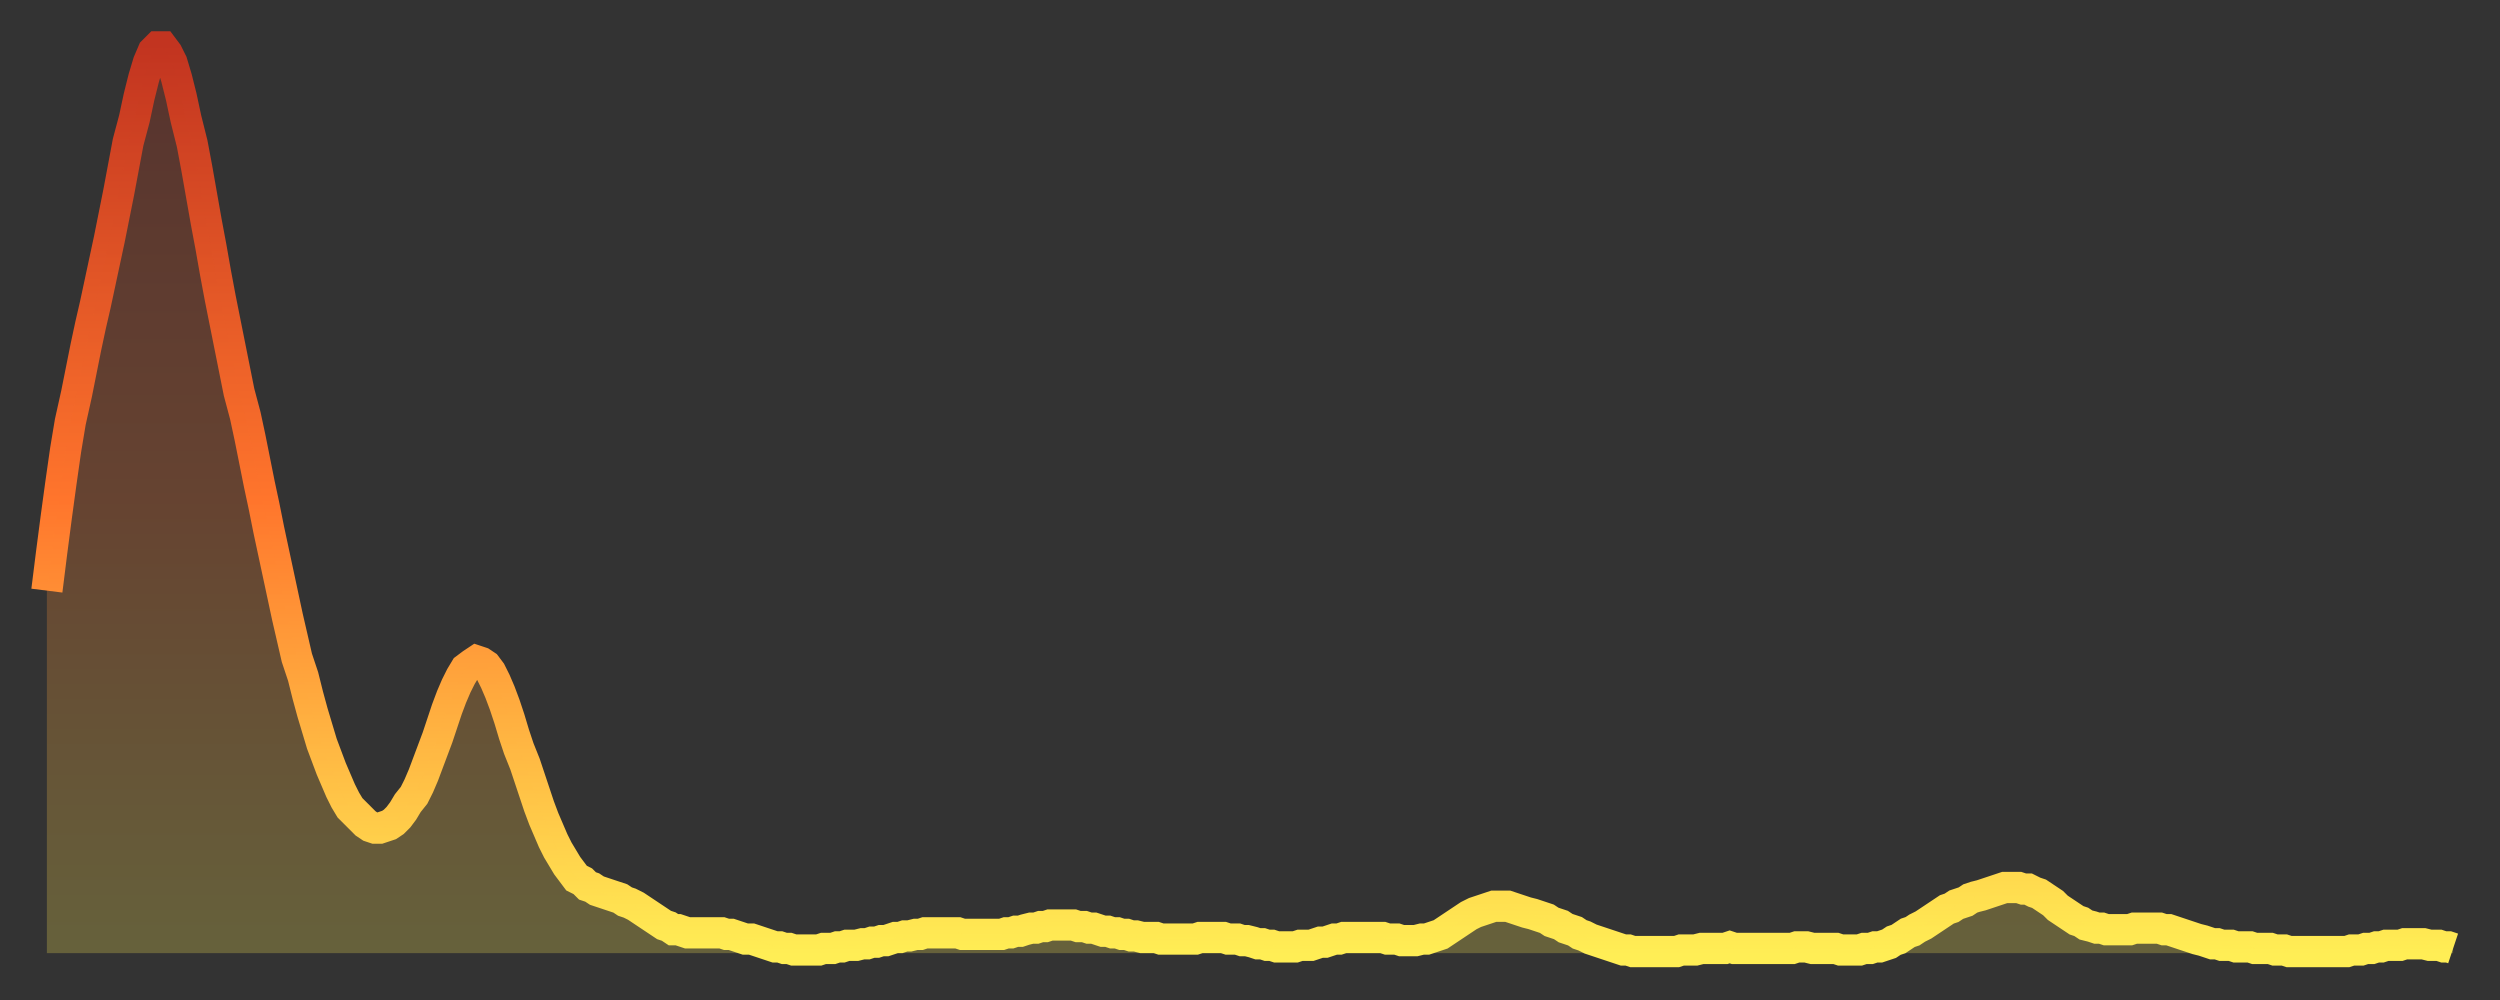
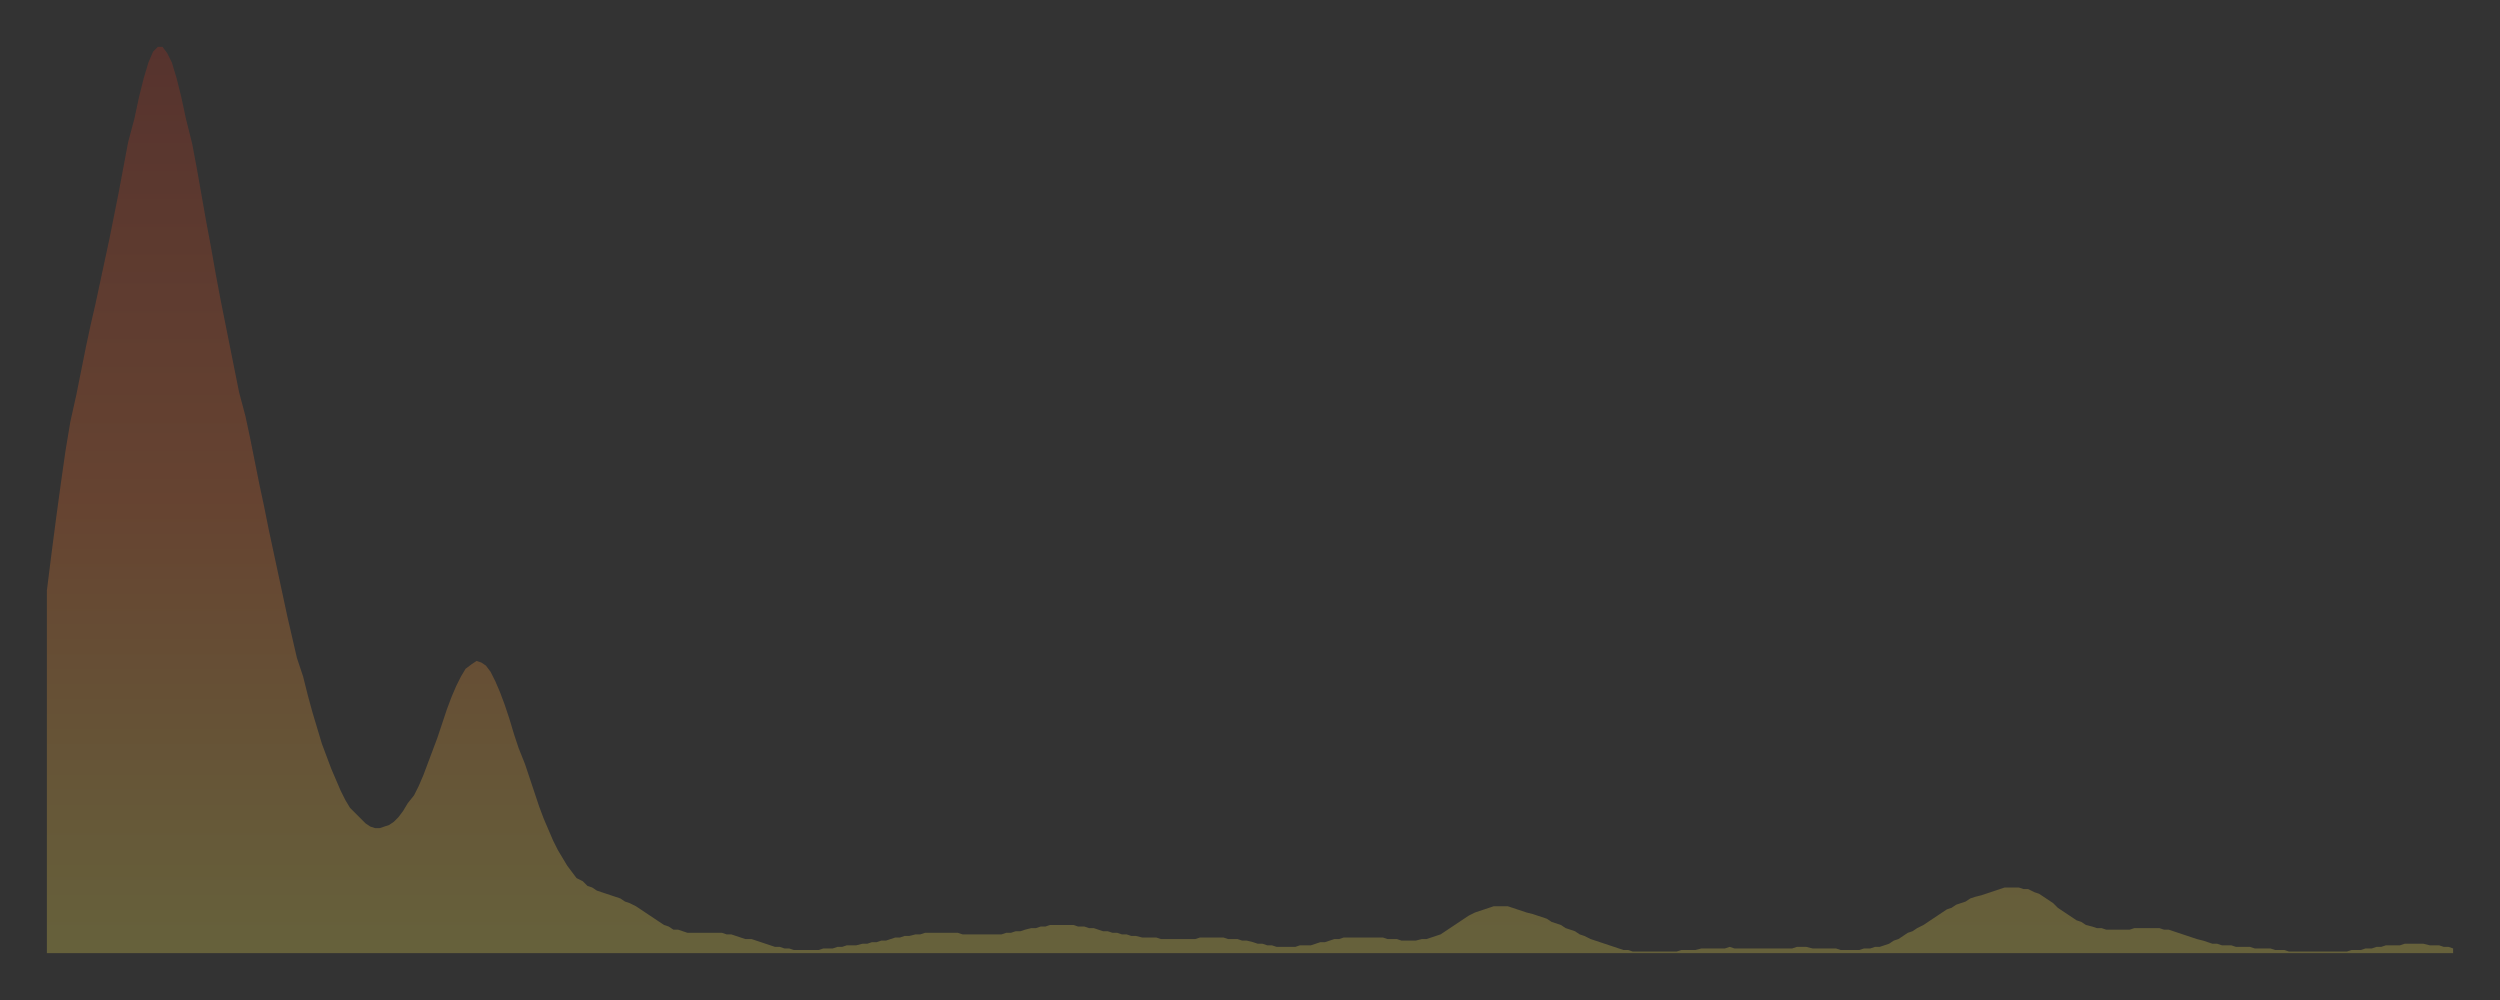
<svg xmlns="http://www.w3.org/2000/svg" baseProfile="full" height="64" version="1.1" width="160">
  <rect width="100%" height="100%" fill="#333333" stroke="none" />
  <defs>
    <linearGradient id="id443056" x1="0" x2="0" y1="0" y2="1">
      <stop offset="0%" stop-color="#c23420" />
      <stop offset="50%" stop-color="#ff752c" />
      <stop offset="100%" stop-color="#ffee55" />
    </linearGradient>
  </defs>
  <g transform="translate(3,3)">
    <g>
-       <path d="M 0.0 34.8 0.3 32.4 0.6 30.1 0.9 27.9 1.2 25.8 1.5 24.0 1.9 22.2 2.2 20.7 2.5 19.2 2.8 17.8 3.1 16.5 3.4 15.1 3.7 13.7 4.0 12.3 4.3 10.8 4.6 9.3 4.9 7.7 5.2 6.1 5.6 4.6 5.9 3.2 6.2 2.0 6.5 1.0 6.8 0.3 7.1 0.0 7.4 0.0 7.7 0.4 8.0 1.0 8.3 2.0 8.6 3.2 8.9 4.6 9.3 6.2 9.6 7.8 9.9 9.5 10.2 11.2 10.5 12.8 10.8 14.5 11.1 16.1 11.4 17.6 11.7 19.1 12.0 20.6 12.3 22.1 12.7 23.6 13.0 25.0 13.3 26.5 13.6 28.0 13.9 29.4 14.2 30.9 14.5 32.3 14.8 33.7 15.1 35.1 15.4 36.5 15.7 37.8 16.0 39.1 16.4 40.3 16.7 41.5 17.0 42.6 17.3 43.6 17.6 44.6 17.9 45.4 18.2 46.2 18.5 46.9 18.8 47.6 19.1 48.2 19.4 48.7 19.8 49.1 20.1 49.4 20.4 49.7 20.7 49.9 21.0 50.0 21.3 50.0 21.6 49.9 21.9 49.8 22.2 49.6 22.5 49.3 22.8 48.9 23.1 48.4 23.5 47.9 23.8 47.3 24.1 46.6 24.4 45.8 24.7 45.0 25.0 44.2 25.3 43.3 25.6 42.4 25.9 41.6 26.2 40.9 26.5 40.3 26.8 39.8 27.2 39.5 27.5 39.3 27.8 39.4 28.1 39.6 28.4 40.0 28.7 40.6 29.0 41.3 29.3 42.1 29.6 43.0 29.9 44.0 30.2 44.9 30.6 45.9 30.9 46.8 31.2 47.7 31.5 48.6 31.8 49.4 32.1 50.1 32.4 50.8 32.7 51.4 33.0 51.9 33.3 52.4 33.6 52.8 33.9 53.2 34.3 53.4 34.6 53.7 34.9 53.8 35.2 54.0 35.5 54.1 35.8 54.2 36.1 54.3 36.4 54.4 36.7 54.5 37.0 54.7 37.3 54.8 37.7 55.0 38.0 55.2 38.3 55.4 38.6 55.6 38.9 55.8 39.2 56.0 39.5 56.2 39.8 56.3 40.1 56.5 40.4 56.5 40.7 56.6 41.0 56.7 41.4 56.7 41.7 56.7 42.0 56.7 42.3 56.7 42.6 56.7 42.9 56.7 43.2 56.7 43.5 56.8 43.8 56.8 44.1 56.9 44.4 57.0 44.7 57.1 45.1 57.1 45.4 57.2 45.7 57.3 46.0 57.4 46.3 57.5 46.6 57.6 46.9 57.6 47.2 57.7 47.5 57.7 47.8 57.8 48.1 57.8 48.5 57.8 48.8 57.8 49.1 57.8 49.4 57.8 49.7 57.7 50.0 57.7 50.3 57.7 50.6 57.6 50.9 57.6 51.2 57.5 51.5 57.5 51.8 57.5 52.2 57.4 52.5 57.4 52.8 57.3 53.1 57.3 53.4 57.2 53.7 57.2 54.0 57.1 54.3 57.0 54.6 57.0 54.9 56.9 55.2 56.9 55.6 56.8 55.9 56.8 56.2 56.7 56.5 56.7 56.8 56.7 57.1 56.7 57.4 56.7 57.7 56.7 58.0 56.7 58.3 56.7 58.6 56.8 58.9 56.8 59.3 56.8 59.6 56.8 59.9 56.8 60.2 56.8 60.5 56.8 60.8 56.8 61.1 56.8 61.4 56.7 61.7 56.7 62.0 56.6 62.3 56.6 62.6 56.5 63.0 56.4 63.3 56.4 63.6 56.3 63.9 56.3 64.2 56.2 64.5 56.2 64.8 56.2 65.1 56.2 65.4 56.2 65.7 56.2 66.0 56.3 66.4 56.3 66.7 56.4 67.0 56.4 67.3 56.5 67.6 56.6 67.9 56.6 68.2 56.7 68.5 56.7 68.8 56.8 69.1 56.8 69.4 56.9 69.7 56.9 70.1 57.0 70.4 57.0 70.7 57.0 71.0 57.0 71.3 57.1 71.6 57.1 71.9 57.1 72.2 57.1 72.5 57.1 72.8 57.1 73.1 57.1 73.5 57.1 73.8 57.0 74.1 57.0 74.4 57.0 74.7 57.0 75.0 57.0 75.3 57.0 75.6 57.1 75.9 57.1 76.2 57.1 76.5 57.2 76.8 57.2 77.2 57.3 77.5 57.4 77.8 57.4 78.1 57.5 78.4 57.5 78.7 57.6 79.0 57.6 79.3 57.6 79.6 57.6 79.9 57.6 80.2 57.5 80.5 57.5 80.9 57.5 81.2 57.4 81.5 57.3 81.8 57.3 82.1 57.2 82.4 57.1 82.7 57.1 83.0 57.0 83.3 57.0 83.6 57.0 83.9 57.0 84.3 57.0 84.6 57.0 84.9 57.0 85.2 57.0 85.5 57.0 85.8 57.1 86.1 57.1 86.4 57.1 86.7 57.2 87.0 57.2 87.3 57.2 87.6 57.2 88.0 57.1 88.3 57.1 88.6 57.0 88.9 56.9 89.2 56.8 89.5 56.6 89.8 56.4 90.1 56.2 90.4 56.0 90.7 55.8 91.0 55.6 91.4 55.4 91.7 55.3 92.0 55.2 92.3 55.1 92.6 55.0 92.9 55.0 93.2 55.0 93.5 55.0 93.8 55.1 94.1 55.2 94.4 55.3 94.7 55.4 95.1 55.5 95.4 55.6 95.7 55.7 96.0 55.8 96.3 56.0 96.6 56.1 96.9 56.2 97.2 56.4 97.5 56.5 97.8 56.6 98.1 56.8 98.4 56.9 98.8 57.1 99.1 57.2 99.4 57.3 99.7 57.4 100.0 57.5 100.3 57.6 100.6 57.7 100.9 57.8 101.2 57.8 101.5 57.9 101.8 57.9 102.2 57.9 102.5 57.9 102.8 57.9 103.1 57.9 103.4 57.9 103.7 57.9 104.0 57.9 104.3 57.9 104.6 57.8 104.9 57.8 105.2 57.8 105.5 57.8 105.9 57.7 106.2 57.7 106.5 57.7 106.8 57.7 107.1 57.7 107.4 57.7 107.7 57.6 108.0 57.7 108.3 57.7 108.6 57.7 108.9 57.7 109.3 57.7 109.6 57.7 109.9 57.7 110.2 57.7 110.5 57.7 110.8 57.7 111.1 57.7 111.4 57.7 111.7 57.7 112.0 57.6 112.3 57.6 112.6 57.6 113.0 57.7 113.3 57.7 113.6 57.7 113.9 57.7 114.2 57.7 114.5 57.7 114.8 57.8 115.1 57.8 115.4 57.8 115.7 57.8 116.0 57.8 116.3 57.7 116.7 57.7 117.0 57.6 117.3 57.6 117.6 57.5 117.9 57.4 118.2 57.2 118.5 57.1 118.8 56.9 119.1 56.7 119.4 56.6 119.7 56.4 120.1 56.2 120.4 56.0 120.7 55.8 121.0 55.6 121.3 55.4 121.6 55.2 121.9 55.1 122.2 54.9 122.5 54.8 122.8 54.7 123.1 54.5 123.4 54.4 123.8 54.3 124.1 54.2 124.4 54.1 124.7 54.0 125.0 53.9 125.3 53.8 125.6 53.8 125.9 53.8 126.2 53.8 126.5 53.9 126.8 53.9 127.2 54.1 127.5 54.2 127.8 54.4 128.1 54.6 128.4 54.8 128.7 55.1 129.0 55.3 129.3 55.5 129.6 55.7 129.9 55.9 130.2 56.0 130.5 56.2 130.9 56.3 131.2 56.4 131.5 56.4 131.8 56.5 132.1 56.5 132.4 56.5 132.7 56.5 133.0 56.5 133.3 56.5 133.6 56.4 133.9 56.4 134.2 56.4 134.6 56.4 134.9 56.4 135.2 56.4 135.5 56.5 135.8 56.5 136.1 56.6 136.4 56.7 136.7 56.8 137.0 56.9 137.3 57.0 137.6 57.1 138.0 57.2 138.3 57.3 138.6 57.4 138.9 57.4 139.2 57.5 139.5 57.5 139.8 57.5 140.1 57.6 140.4 57.6 140.7 57.6 141.0 57.6 141.3 57.7 141.7 57.7 142.0 57.7 142.3 57.7 142.6 57.8 142.9 57.8 143.2 57.8 143.5 57.9 143.8 57.9 144.1 57.9 144.4 57.9 144.7 57.9 145.1 57.9 145.4 57.9 145.7 57.9 146.0 57.9 146.3 57.9 146.6 57.9 146.9 57.9 147.2 57.9 147.5 57.8 147.8 57.8 148.1 57.8 148.4 57.7 148.8 57.7 149.1 57.6 149.4 57.6 149.7 57.5 150.0 57.5 150.3 57.5 150.6 57.5 150.9 57.4 151.2 57.4 151.5 57.4 151.8 57.4 152.1 57.4 152.5 57.5 152.8 57.5 153.1 57.5 153.4 57.6 153.7 57.6 154.0 57.7" fill="none" id="graph-curve" opacity="1" stroke="url(#id443056)" stroke-width="2" />
      <path d="M 0 58 L 0.0 34.8 0.3 32.4 0.6 30.1 0.9 27.9 1.2 25.8 1.5 24.0 1.9 22.2 2.2 20.7 2.5 19.2 2.8 17.8 3.1 16.5 3.4 15.1 3.7 13.7 4.0 12.3 4.3 10.8 4.6 9.3 4.9 7.7 5.2 6.1 5.6 4.6 5.9 3.2 6.2 2.0 6.5 1.0 6.8 0.3 7.1 0.0 7.4 0.0 7.7 0.4 8.0 1.0 8.3 2.0 8.6 3.2 8.9 4.6 9.3 6.2 9.6 7.8 9.9 9.5 10.2 11.2 10.5 12.8 10.8 14.5 11.1 16.1 11.4 17.6 11.7 19.1 12.0 20.6 12.3 22.1 12.7 23.6 13.0 25.0 13.3 26.5 13.6 28.0 13.9 29.4 14.2 30.9 14.5 32.3 14.8 33.7 15.1 35.1 15.4 36.5 15.7 37.8 16.0 39.1 16.4 40.3 16.7 41.5 17.0 42.6 17.3 43.6 17.6 44.6 17.9 45.4 18.2 46.2 18.5 46.9 18.8 47.6 19.1 48.2 19.4 48.7 19.8 49.1 20.1 49.4 20.4 49.7 20.7 49.9 21.0 50.0 21.3 50.0 21.6 49.9 21.9 49.8 22.2 49.6 22.5 49.3 22.8 48.9 23.1 48.4 23.5 47.9 23.8 47.3 24.1 46.6 24.4 45.8 24.7 45.0 25.0 44.2 25.3 43.3 25.6 42.4 25.9 41.6 26.2 40.9 26.5 40.3 26.8 39.8 27.2 39.5 27.5 39.3 27.8 39.4 28.1 39.6 28.4 40.0 28.7 40.6 29.0 41.3 29.3 42.1 29.6 43.0 29.9 44.0 30.2 44.9 30.6 45.9 30.9 46.8 31.2 47.7 31.5 48.6 31.8 49.4 32.1 50.1 32.4 50.8 32.7 51.4 33.0 51.9 33.3 52.4 33.6 52.8 33.9 53.2 34.3 53.4 34.6 53.7 34.9 53.8 35.2 54.0 35.5 54.1 35.8 54.2 36.1 54.3 36.4 54.4 36.7 54.5 37.0 54.7 37.3 54.8 37.7 55.0 38.0 55.2 38.3 55.4 38.6 55.6 38.9 55.8 39.2 56.0 39.5 56.2 39.8 56.3 40.1 56.5 40.4 56.5 40.7 56.6 41.0 56.7 41.4 56.7 41.7 56.7 42.0 56.7 42.3 56.7 42.6 56.7 42.9 56.7 43.2 56.7 43.5 56.8 43.8 56.8 44.1 56.9 44.4 57.0 44.7 57.1 45.1 57.1 45.4 57.2 45.7 57.3 46.0 57.4 46.3 57.5 46.6 57.6 46.9 57.6 47.2 57.7 47.5 57.7 47.8 57.8 48.1 57.8 48.5 57.8 48.8 57.8 49.1 57.8 49.4 57.8 49.7 57.7 50.0 57.7 50.3 57.7 50.6 57.6 50.9 57.6 51.2 57.5 51.5 57.5 51.8 57.5 52.2 57.4 52.5 57.4 52.8 57.3 53.1 57.3 53.4 57.2 53.7 57.2 54.0 57.1 54.3 57.0 54.6 57.0 54.9 56.9 55.2 56.9 55.6 56.8 55.9 56.8 56.2 56.7 56.5 56.7 56.8 56.7 57.1 56.7 57.4 56.7 57.7 56.7 58.0 56.7 58.3 56.7 58.6 56.8 58.9 56.8 59.3 56.8 59.6 56.8 59.9 56.8 60.2 56.8 60.5 56.8 60.8 56.8 61.1 56.8 61.4 56.7 61.7 56.7 62.0 56.6 62.3 56.6 62.6 56.5 63.0 56.4 63.3 56.4 63.6 56.3 63.9 56.3 64.2 56.2 64.5 56.2 64.8 56.2 65.1 56.2 65.4 56.2 65.7 56.2 66.0 56.3 66.4 56.3 66.7 56.4 67.0 56.4 67.3 56.5 67.6 56.6 67.9 56.6 68.2 56.7 68.5 56.7 68.8 56.8 69.1 56.8 69.4 56.9 69.7 56.9 70.1 57.0 70.4 57.0 70.7 57.0 71.0 57.0 71.3 57.1 71.6 57.1 71.9 57.1 72.2 57.1 72.5 57.1 72.8 57.1 73.1 57.1 73.5 57.1 73.8 57.0 74.1 57.0 74.4 57.0 74.7 57.0 75.0 57.0 75.3 57.0 75.6 57.1 75.9 57.1 76.2 57.1 76.5 57.2 76.8 57.2 77.2 57.3 77.5 57.4 77.8 57.4 78.1 57.5 78.4 57.5 78.7 57.6 79.0 57.6 79.3 57.6 79.6 57.6 79.9 57.6 80.2 57.5 80.5 57.5 80.9 57.5 81.2 57.4 81.5 57.3 81.8 57.3 82.1 57.2 82.4 57.1 82.7 57.1 83.0 57.0 83.3 57.0 83.6 57.0 83.9 57.0 84.3 57.0 84.6 57.0 84.9 57.0 85.2 57.0 85.5 57.0 85.8 57.1 86.1 57.1 86.4 57.1 86.7 57.2 87.0 57.2 87.3 57.2 87.6 57.2 88.0 57.1 88.3 57.1 88.6 57.0 88.9 56.9 89.2 56.8 89.5 56.6 89.8 56.4 90.1 56.2 90.4 56.0 90.7 55.8 91.0 55.6 91.4 55.4 91.7 55.3 92.0 55.2 92.3 55.1 92.6 55.0 92.9 55.0 93.2 55.0 93.5 55.0 93.8 55.1 94.1 55.2 94.4 55.3 94.7 55.4 95.1 55.5 95.4 55.6 95.7 55.7 96.0 55.8 96.3 56.0 96.6 56.1 96.9 56.2 97.2 56.4 97.5 56.5 97.8 56.6 98.1 56.8 98.4 56.9 98.8 57.1 99.1 57.2 99.4 57.3 99.7 57.4 100.0 57.5 100.3 57.6 100.6 57.7 100.9 57.8 101.2 57.8 101.5 57.9 101.8 57.9 102.2 57.9 102.5 57.9 102.8 57.9 103.1 57.9 103.4 57.9 103.7 57.9 104.0 57.9 104.3 57.9 104.6 57.8 104.9 57.8 105.2 57.8 105.5 57.8 105.9 57.7 106.2 57.7 106.5 57.7 106.8 57.7 107.1 57.7 107.4 57.7 107.7 57.6 108.0 57.7 108.3 57.7 108.6 57.7 108.9 57.7 109.3 57.7 109.6 57.7 109.9 57.7 110.2 57.7 110.5 57.7 110.8 57.7 111.1 57.7 111.4 57.7 111.7 57.7 112.0 57.6 112.3 57.6 112.6 57.6 113.0 57.7 113.3 57.7 113.6 57.7 113.9 57.7 114.2 57.7 114.5 57.7 114.8 57.8 115.1 57.8 115.4 57.8 115.7 57.8 116.0 57.8 116.3 57.7 116.7 57.7 117.0 57.6 117.3 57.6 117.6 57.5 117.9 57.4 118.2 57.2 118.5 57.1 118.8 56.9 119.1 56.7 119.4 56.6 119.7 56.4 120.1 56.2 120.4 56.0 120.7 55.8 121.0 55.6 121.3 55.4 121.6 55.2 121.9 55.1 122.2 54.9 122.5 54.8 122.8 54.7 123.1 54.5 123.4 54.4 123.8 54.3 124.1 54.2 124.4 54.1 124.7 54.0 125.0 53.9 125.3 53.8 125.6 53.8 125.9 53.8 126.2 53.8 126.5 53.9 126.8 53.9 127.2 54.1 127.5 54.2 127.8 54.4 128.1 54.6 128.4 54.8 128.7 55.1 129.0 55.3 129.3 55.5 129.6 55.7 129.9 55.9 130.2 56.0 130.5 56.2 130.9 56.3 131.2 56.4 131.5 56.4 131.8 56.5 132.1 56.5 132.4 56.5 132.7 56.5 133.0 56.5 133.3 56.5 133.6 56.4 133.9 56.4 134.2 56.4 134.6 56.4 134.9 56.4 135.2 56.4 135.5 56.5 135.8 56.5 136.1 56.6 136.4 56.7 136.7 56.8 137.0 56.9 137.3 57.0 137.6 57.1 138.0 57.2 138.3 57.3 138.6 57.4 138.9 57.4 139.2 57.5 139.5 57.5 139.8 57.5 140.1 57.6 140.4 57.6 140.7 57.6 141.0 57.6 141.3 57.7 141.7 57.7 142.0 57.7 142.3 57.7 142.6 57.8 142.9 57.8 143.2 57.8 143.5 57.9 143.8 57.9 144.1 57.9 144.4 57.9 144.7 57.9 145.1 57.9 145.4 57.9 145.7 57.9 146.0 57.9 146.3 57.9 146.6 57.9 146.9 57.9 147.2 57.9 147.5 57.8 147.8 57.8 148.1 57.8 148.4 57.7 148.8 57.7 149.1 57.6 149.4 57.6 149.7 57.5 150.0 57.5 150.3 57.5 150.6 57.5 150.9 57.4 151.2 57.4 151.5 57.4 151.8 57.4 152.1 57.4 152.5 57.5 152.8 57.5 153.1 57.5 153.4 57.6 153.7 57.6 154.0 57.7 154 58" fill="url(#id443056)" fill-opacity=".25" id="graph-shadow" />
    </g>
  </g>
</svg>